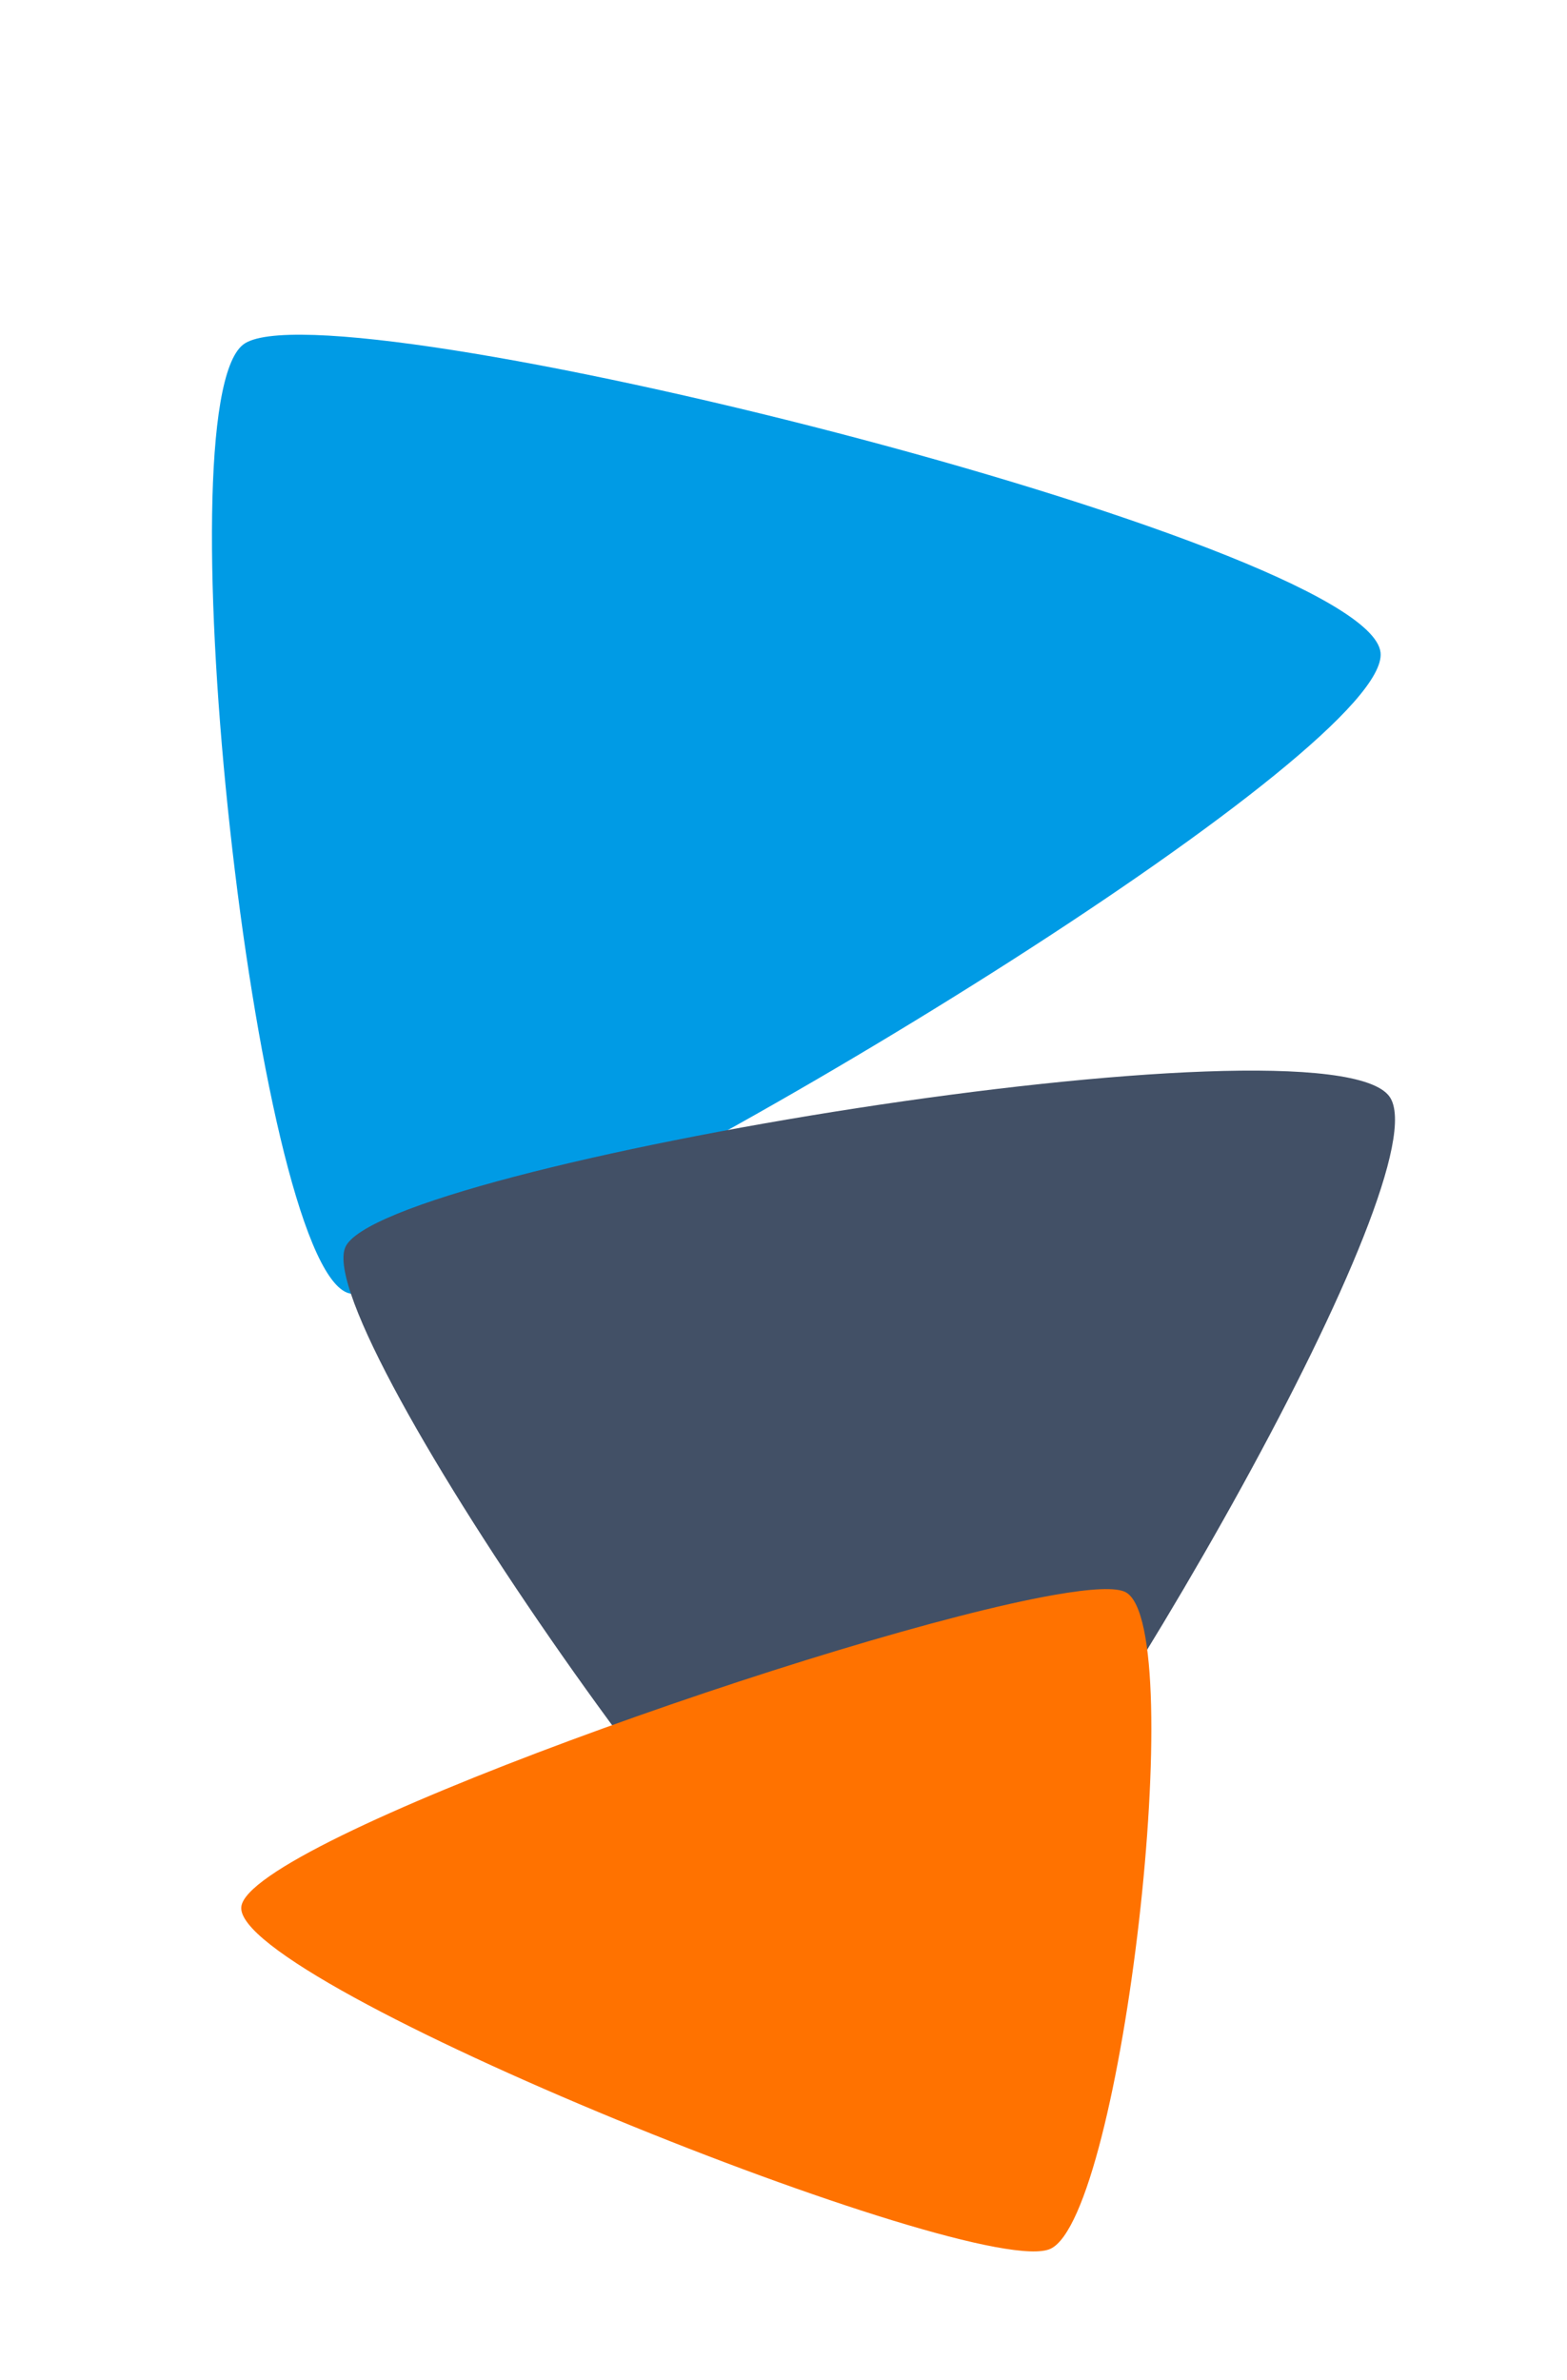
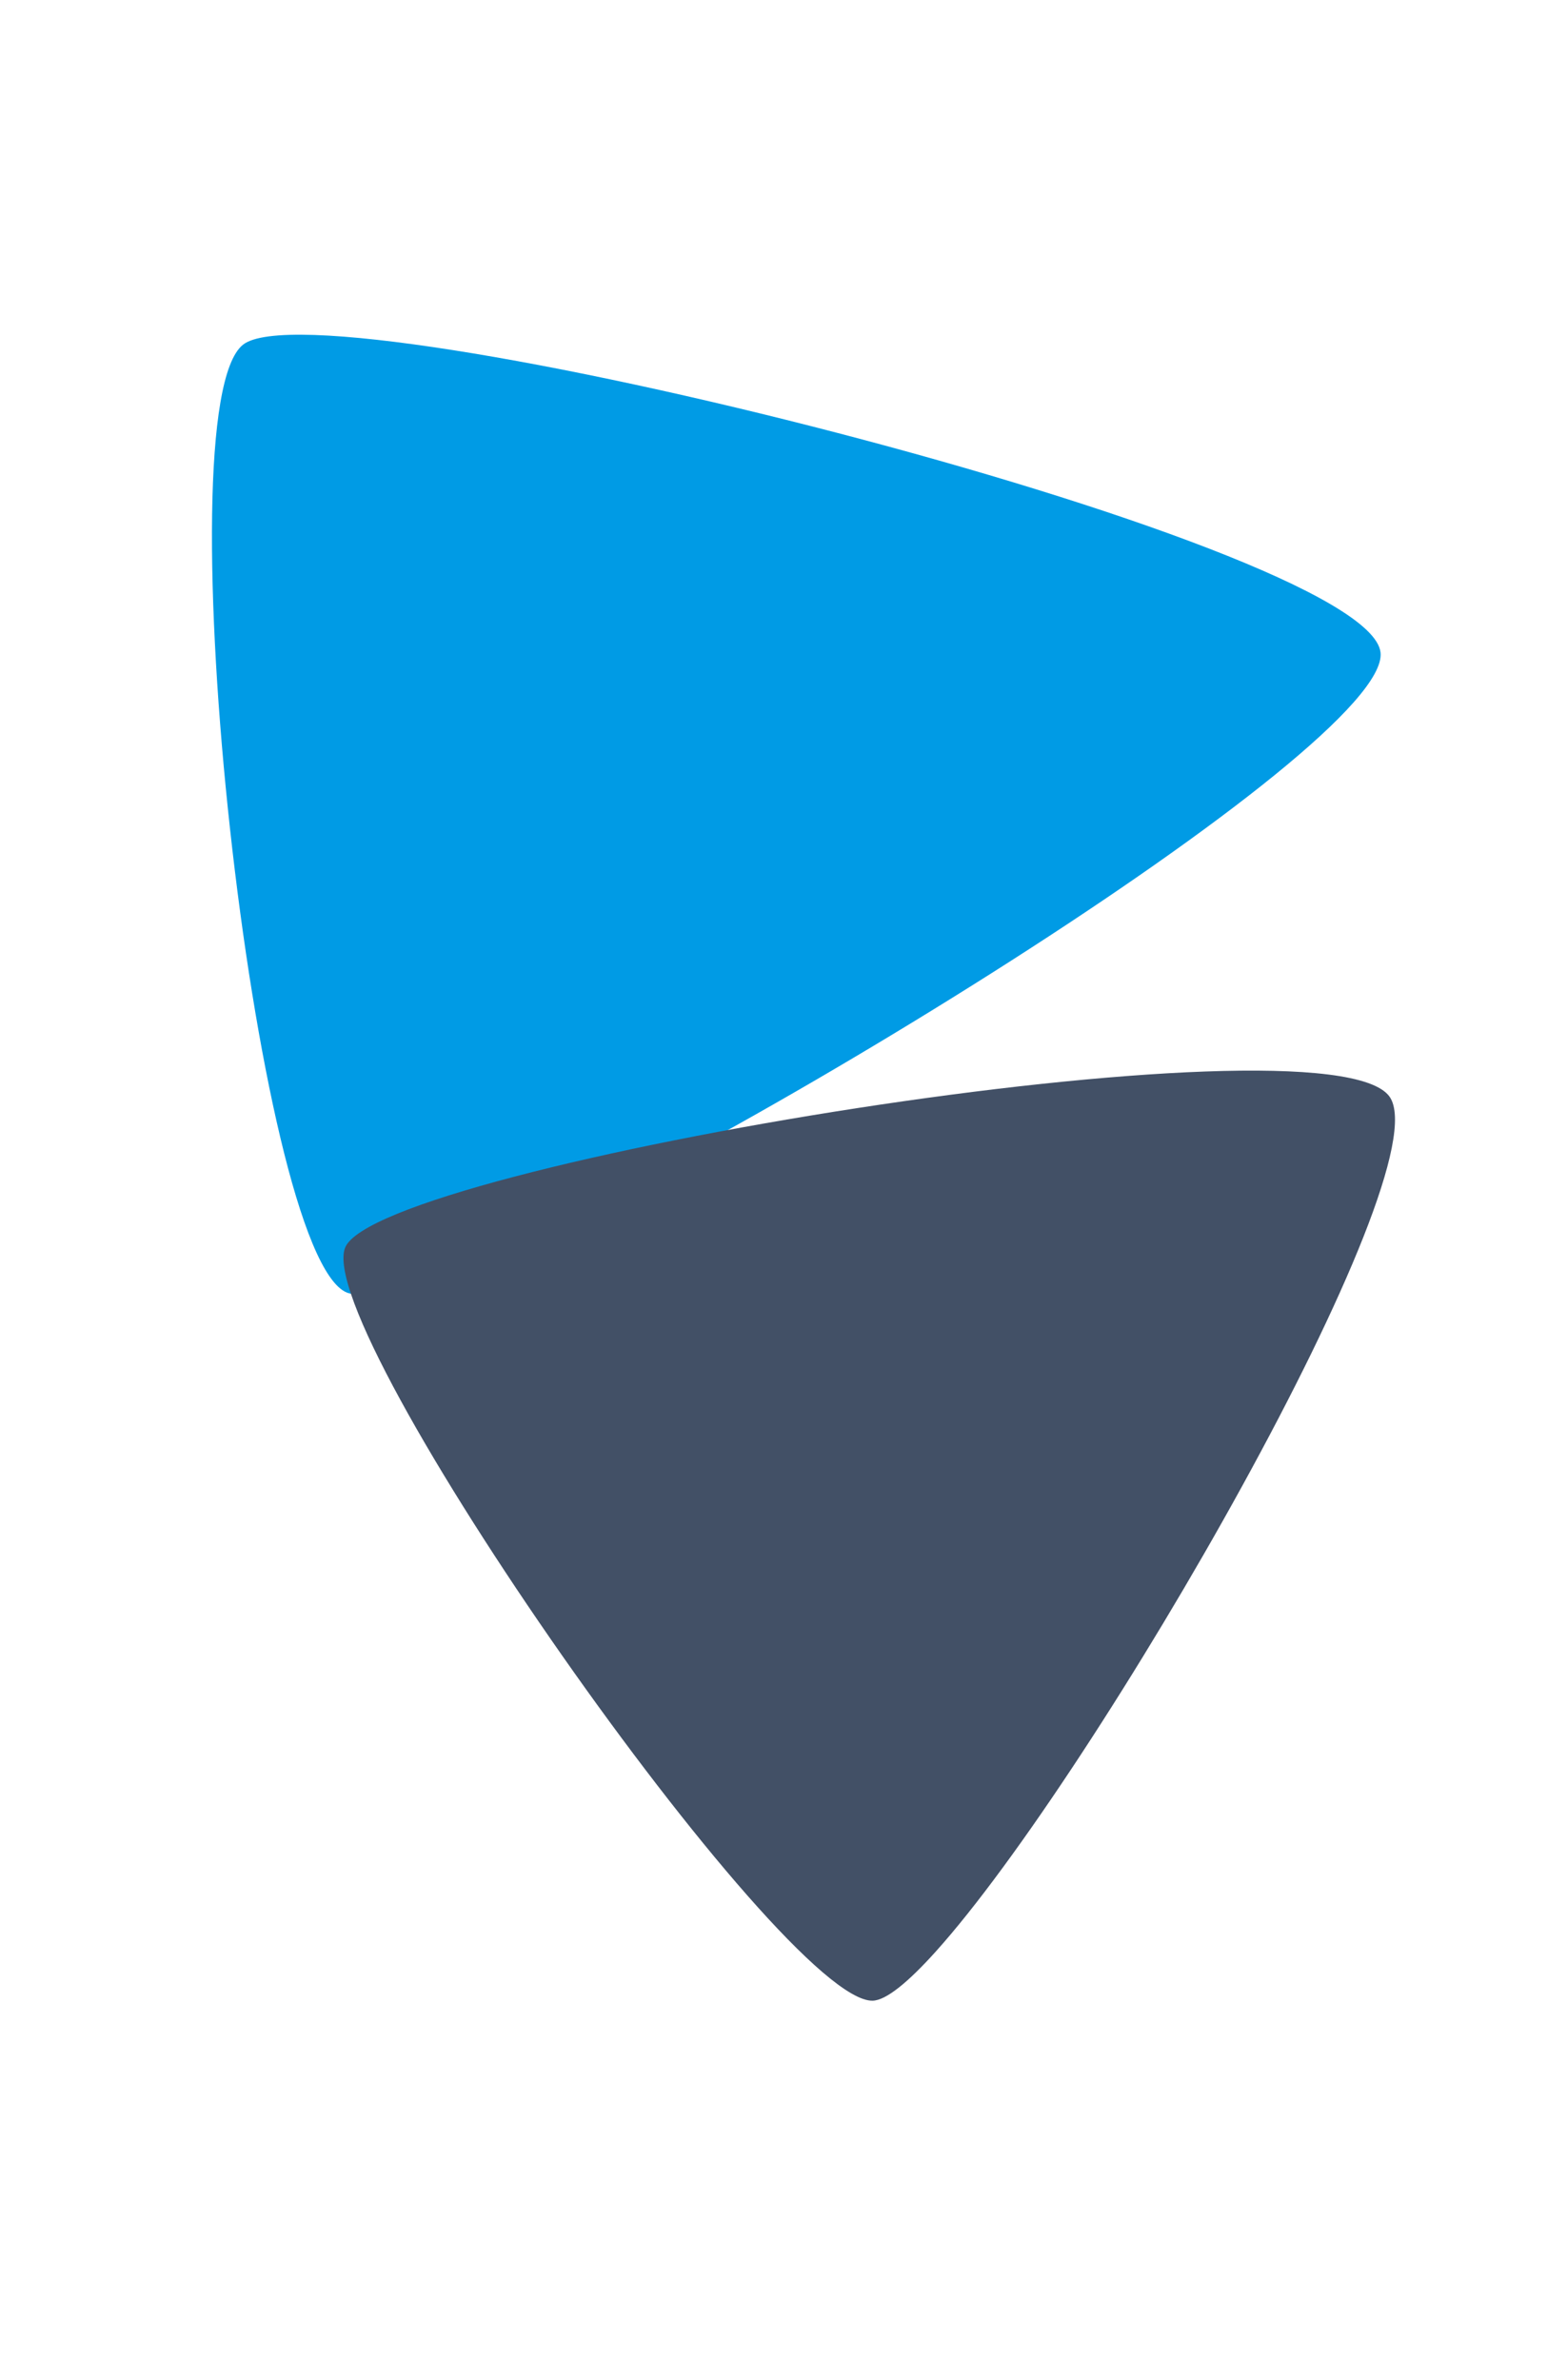
<svg xmlns="http://www.w3.org/2000/svg" viewBox="0 0 4268.44 6482.32">
  <defs>
    <clipPath id="background-home_svg__clip-path">
-       <path class="background-home_svg__cls-1" d="M3760.54 1777.37C3727.32 1475 882.69 764.58 662 938.9s31.72 2479.75 282.74 2581.89c37.07 15.05 125.19-5.79 248.4-53.09 711.94-273.18 2595.64-1432.48 2567.4-1690.33z" />
+       <path class="background-home_svg__cls-1" d="M3760.54 1777.37C3727.32 1475 882.69 764.58 662 938.9s31.72 2479.75 282.74 2581.89c37.07 15.05 125.19-5.79 248.4-53.09 711.94-273.18 2595.64-1432.48 2567.4-1690.33" />
    </clipPath>
    <clipPath id="background-home_svg__clip-path-2">
      <path class="background-home_svg__cls-1" d="M940.34 3398c-92.72 224.34 1190 2056.44 1436.55 2051.71 36.38-.73 96.3-49.67 171.55-133.24 434.8-482.78 1380.26-2124.15 1236.79-2329C3616.94 2747.19 1033 3173.59 940.34 3398z" />
    </clipPath>
    <clipPath id="background-home_svg__clip-path-3">
      <path class="background-home_svg__cls-1" d="M657.33 5193.77c-24 209.36 2009.58 1024.29 2204.54 931.56s378.31-1689.11 205.26-1787.84c-25.56-14.55-95.5-10.67-196.25 7.09-582.08 102.58-2193.06 670.64-2213.55 849.19z" />
    </clipPath>
    <style>.background-home_svg__cls-1{fill:none;clip-rule:evenodd}</style>
  </defs>
  <g id="background-home_svg__Layer_2" data-name="Layer 2">
    <g id="background-home_svg__background-home-2">
      <g clip-path="url(#background-home_svg__clip-path)">
        <path transform="rotate(-21 2002.256 1789.164)" fill="#009BE5" d="M349.7 507.07h3305.11v2564.2H349.7z" />
      </g>
      <g clip-path="url(#background-home_svg__clip-path-2)">
        <path transform="rotate(-48 2399.927 3626.981)" fill="#425066" d="M991.11 2381.14h2817.63v2491.69H991.11z" />
      </g>
      <g clip-path="url(#background-home_svg__clip-path-3)">
-         <path transform="rotate(-10 1987.403 5390.976)" fill="#FF7200" d="M705.37 4508.89h2564.11v1764.2H705.37z" />
-       </g>
+         </g>
    </g>
  </g>
</svg>